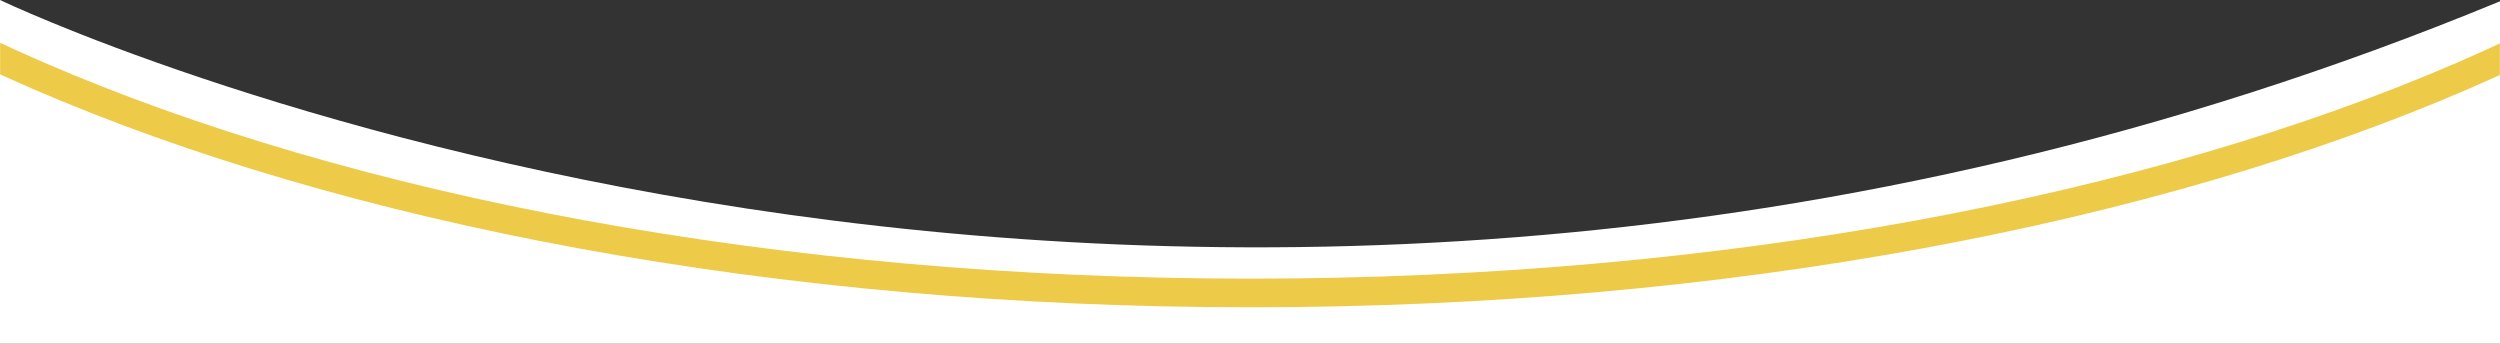
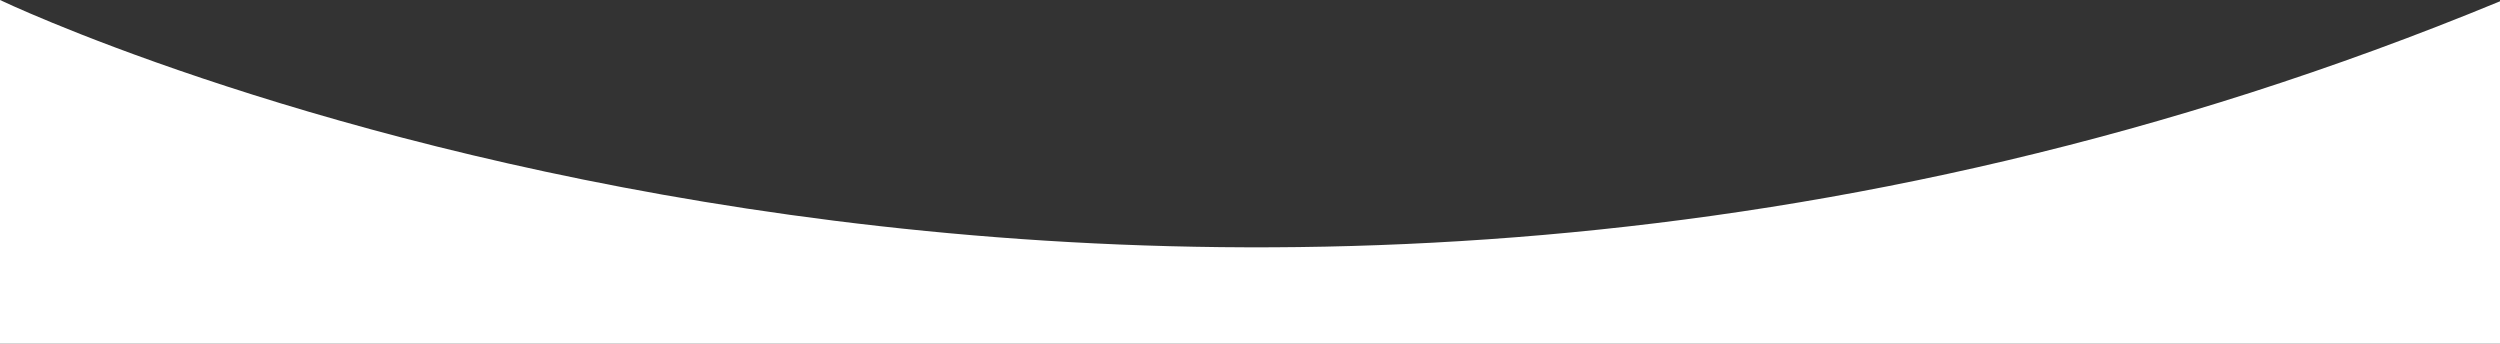
<svg xmlns="http://www.w3.org/2000/svg" width="1920" height="264" viewBox="0 0 1920 264" fill="none">
  <rect x="0" y="0" width="1920" height="264" fill="#333333" stroke="none" />
  <g clip-path="url(#clip0_272_35)">
    <path d="M0 0C0 0 889.162 426.749 1920 1V264H0V0Z" fill="white" />
    <mask id="mask0_272_35" style="mask-type:luminance" maskUnits="userSpaceOnUse" x="0" y="9" width="1920" height="241">
      <path d="M1920 9H0V250H1920V9Z" fill="white" />
    </mask>
    <g mask="url(#mask0_272_35)">
-       <path d="M960.5 225C1688.14 225 2278 -30.422 2278 -345.5C2278 -660.578 1688.14 -916 960.5 -916C232.865 -916 -357 -660.578 -357 -345.5C-357 -30.422 232.865 225 960.5 225Z" stroke="#EDCA48" stroke-width="22" />
-     </g>
+       </g>
  </g>
  <defs>
    <clipPath id="clip0_272_35">
      <rect width="1920" height="264" fill="white" />
    </clipPath>
  </defs>
</svg>